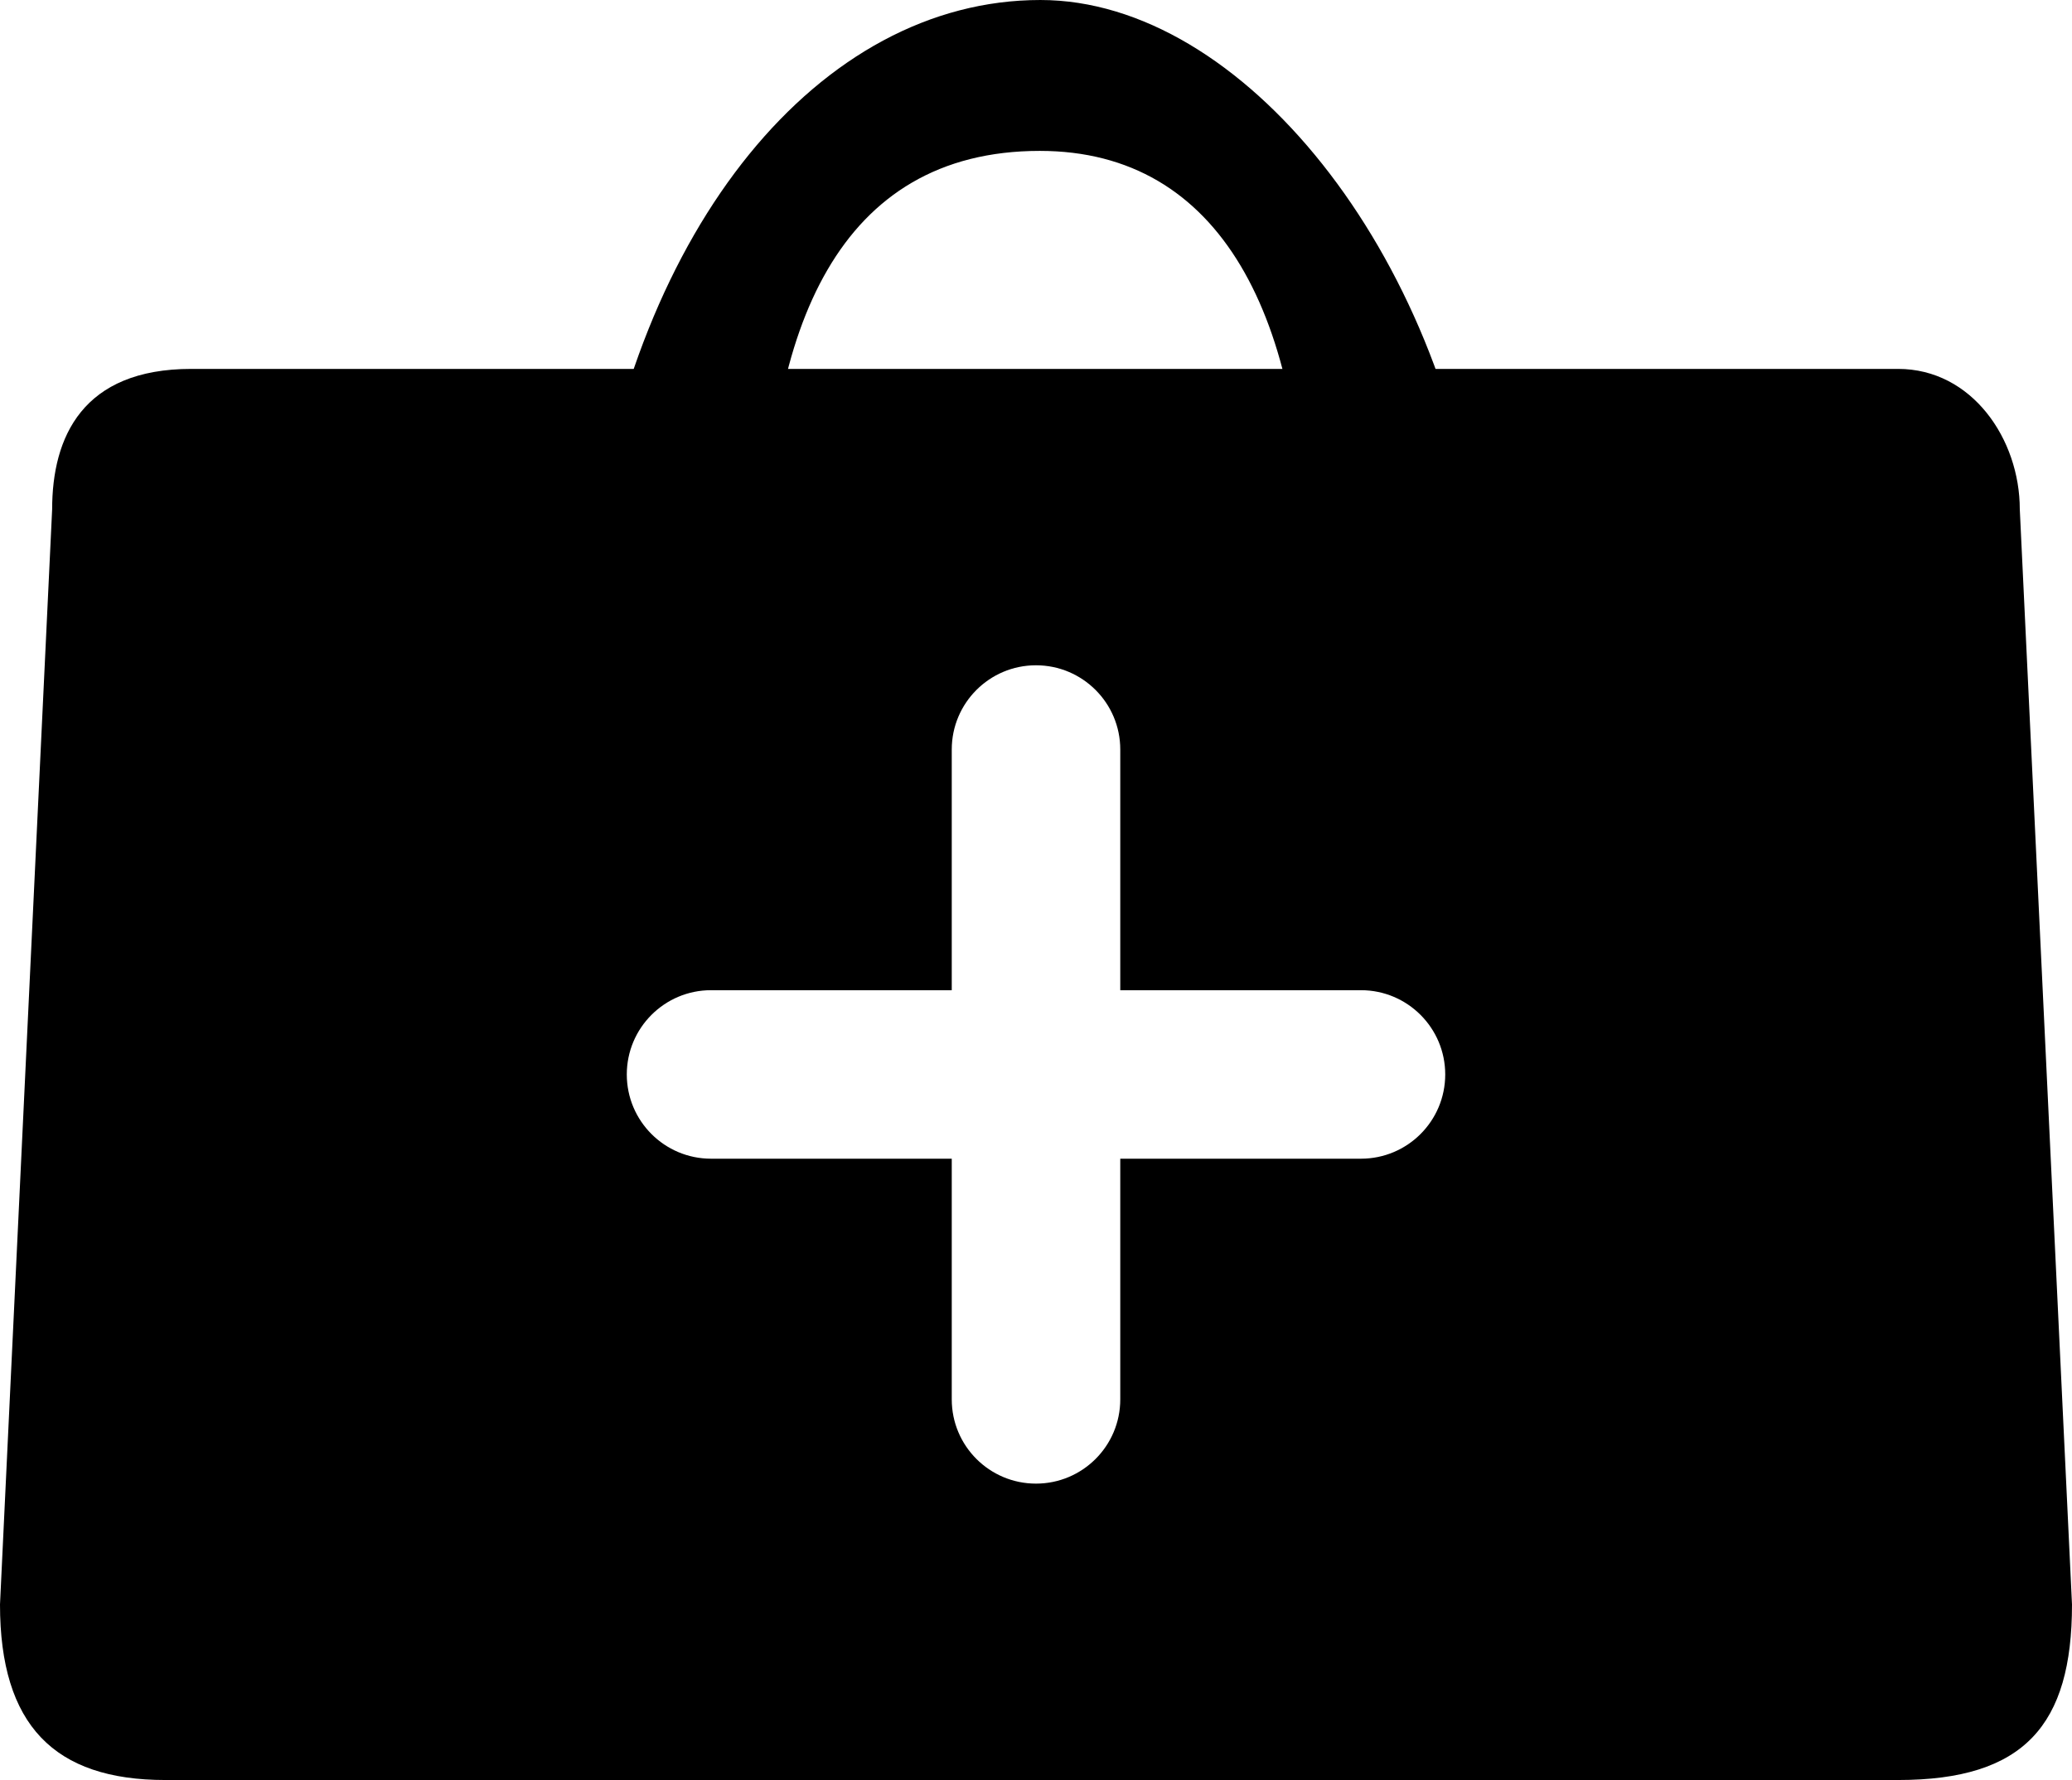
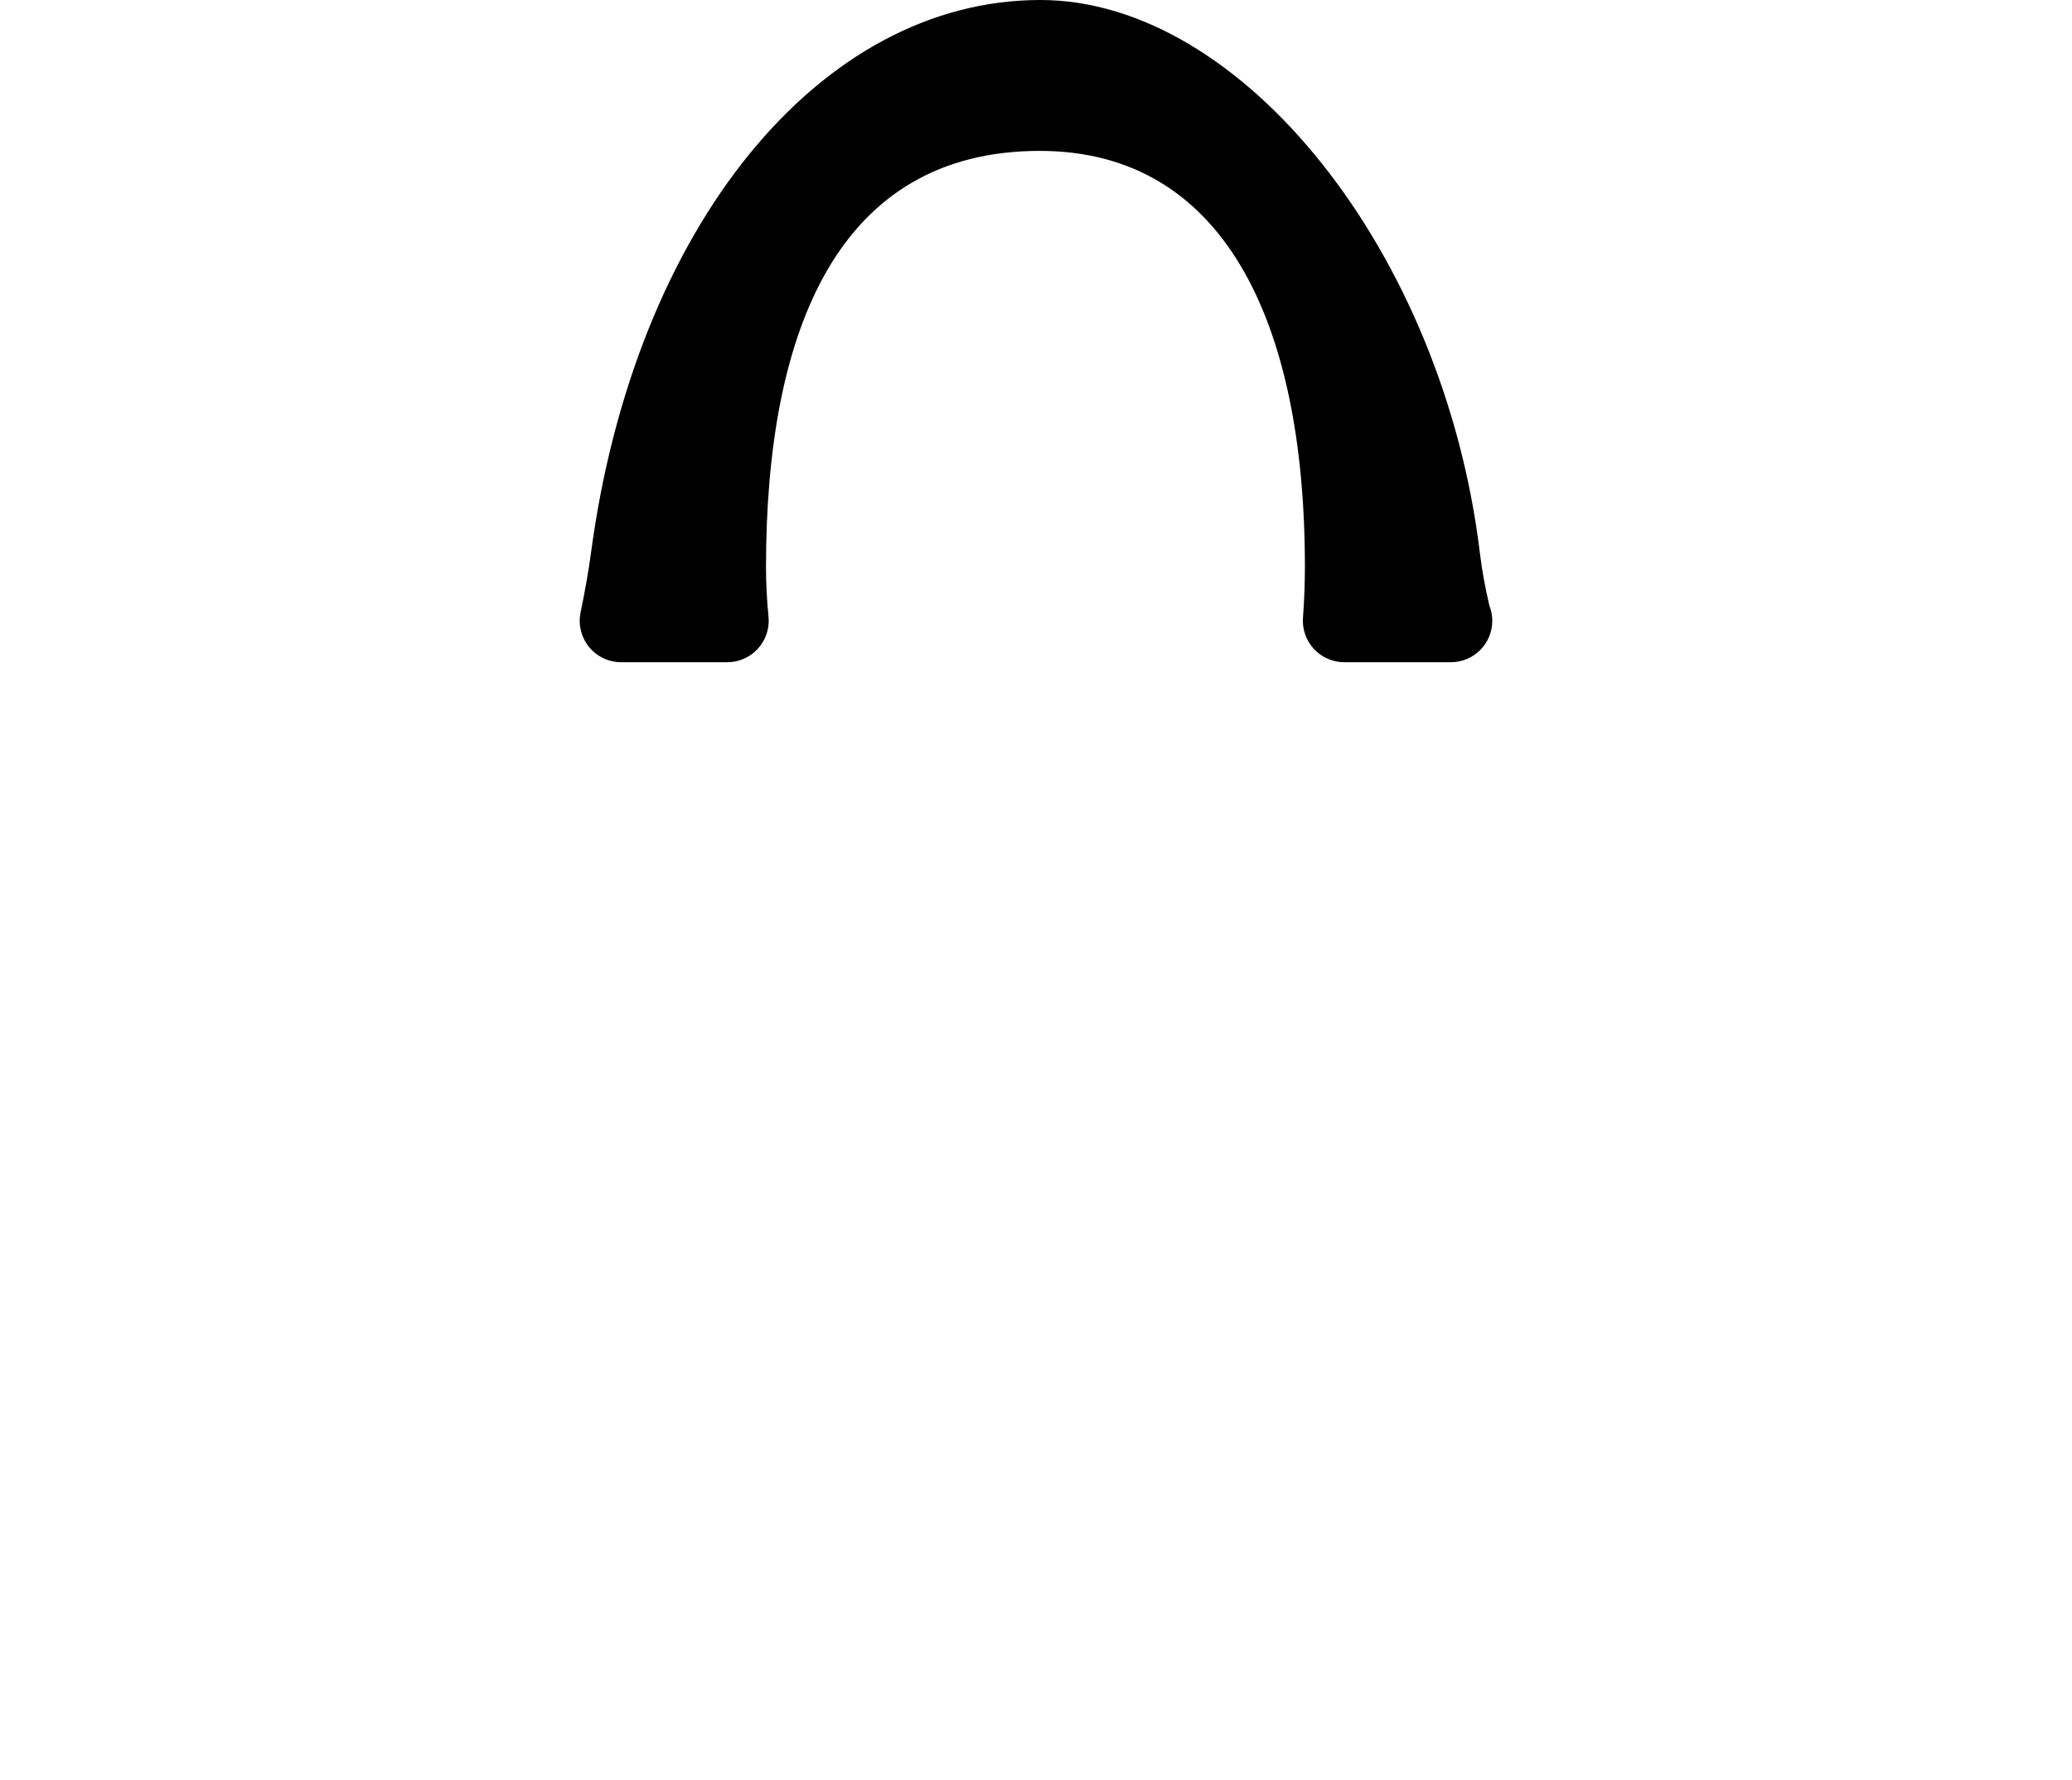
<svg xmlns="http://www.w3.org/2000/svg" version="1.1" id="Layer_1" x="0px" y="0px" width="322.029px" height="276.69px" viewBox="144.68 206.81 322.029 276.69" enable-background="new 144.68 206.81 322.029 276.69" xml:space="preserve">
  <g>
    <path d="M370.162,309.748c-0.014,0-0.037,0.003-0.063,0h-16.489c-1.794,0-3.505-0.75-4.726-2.061   c-1.214-1.317-1.83-3.075-1.697-4.866c0.2-2.651,0.3-5.296,0.3-7.867c0-38.696-12.937-64.689-41.201-64.689   c-31.309,0-42.554,27.811-42.554,64.689c0,2.501,0.133,5.096,0.39,7.724c0.18,1.807-0.417,3.608-1.638,4.952   c-1.224,1.351-2.955,2.118-4.776,2.118h-16.485c-1.941,0-3.775-0.874-4.999-2.378c-1.224-1.504-1.704-3.481-1.308-5.379   c0.704-3.375,1.231-6.403,1.618-9.258c6.77-50.592,35.495-85.923,69.842-85.923c31.416,0,62.698,39.387,68.314,86.01   c0.307,2.554,0.791,5.223,1.468,8.13c0.29,0.73,0.45,1.527,0.45,2.361C376.608,306.867,373.727,309.748,370.162,309.748z" />
  </g>
-   <path d="M174.411,264.153c-16.895,0-21.627,10.576-21.627,21.831L144.68,456.21c0,18.763,8.447,27.29,25.683,27.29h269.316  c19.597,0,27.03-8.527,27.03-27.29l-8.114-170.226c0-10.916-7.435-21.831-18.92-21.831H174.411z M356.203,386.921h-37.412v37.412  c0,7.234-5.867,13.094-13.097,13.094s-13.093-5.859-13.093-13.094v-37.412h-37.412c-7.23,0-13.093-5.863-13.093-13.096  c0-7.227,5.863-13.097,13.093-13.097h37.412v-37.412c0-7.227,5.863-13.093,13.093-13.093s13.097,5.866,13.097,13.093v37.412h37.412  c7.229,0,13.093,5.87,13.093,13.097C369.296,381.058,363.433,386.921,356.203,386.921z" />
</svg>